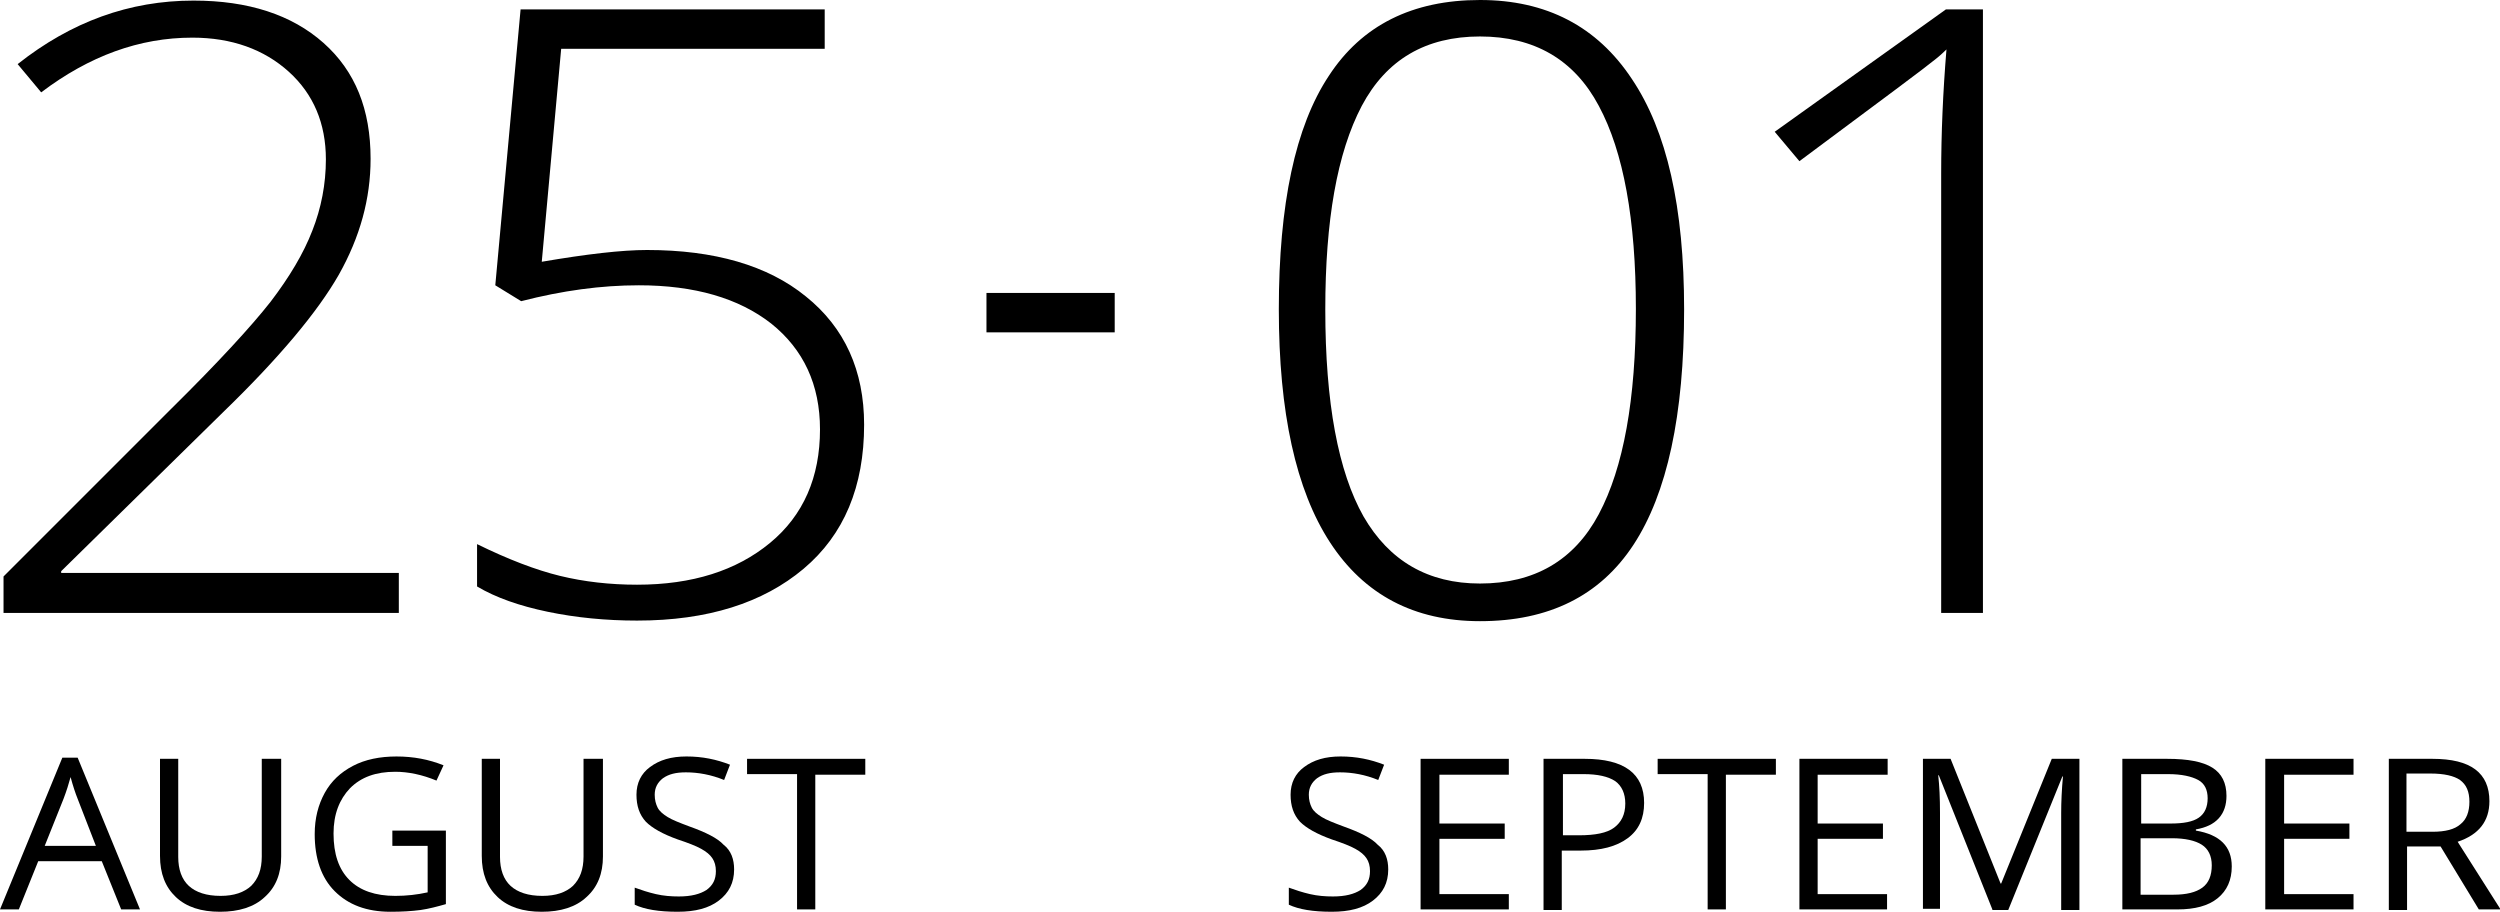
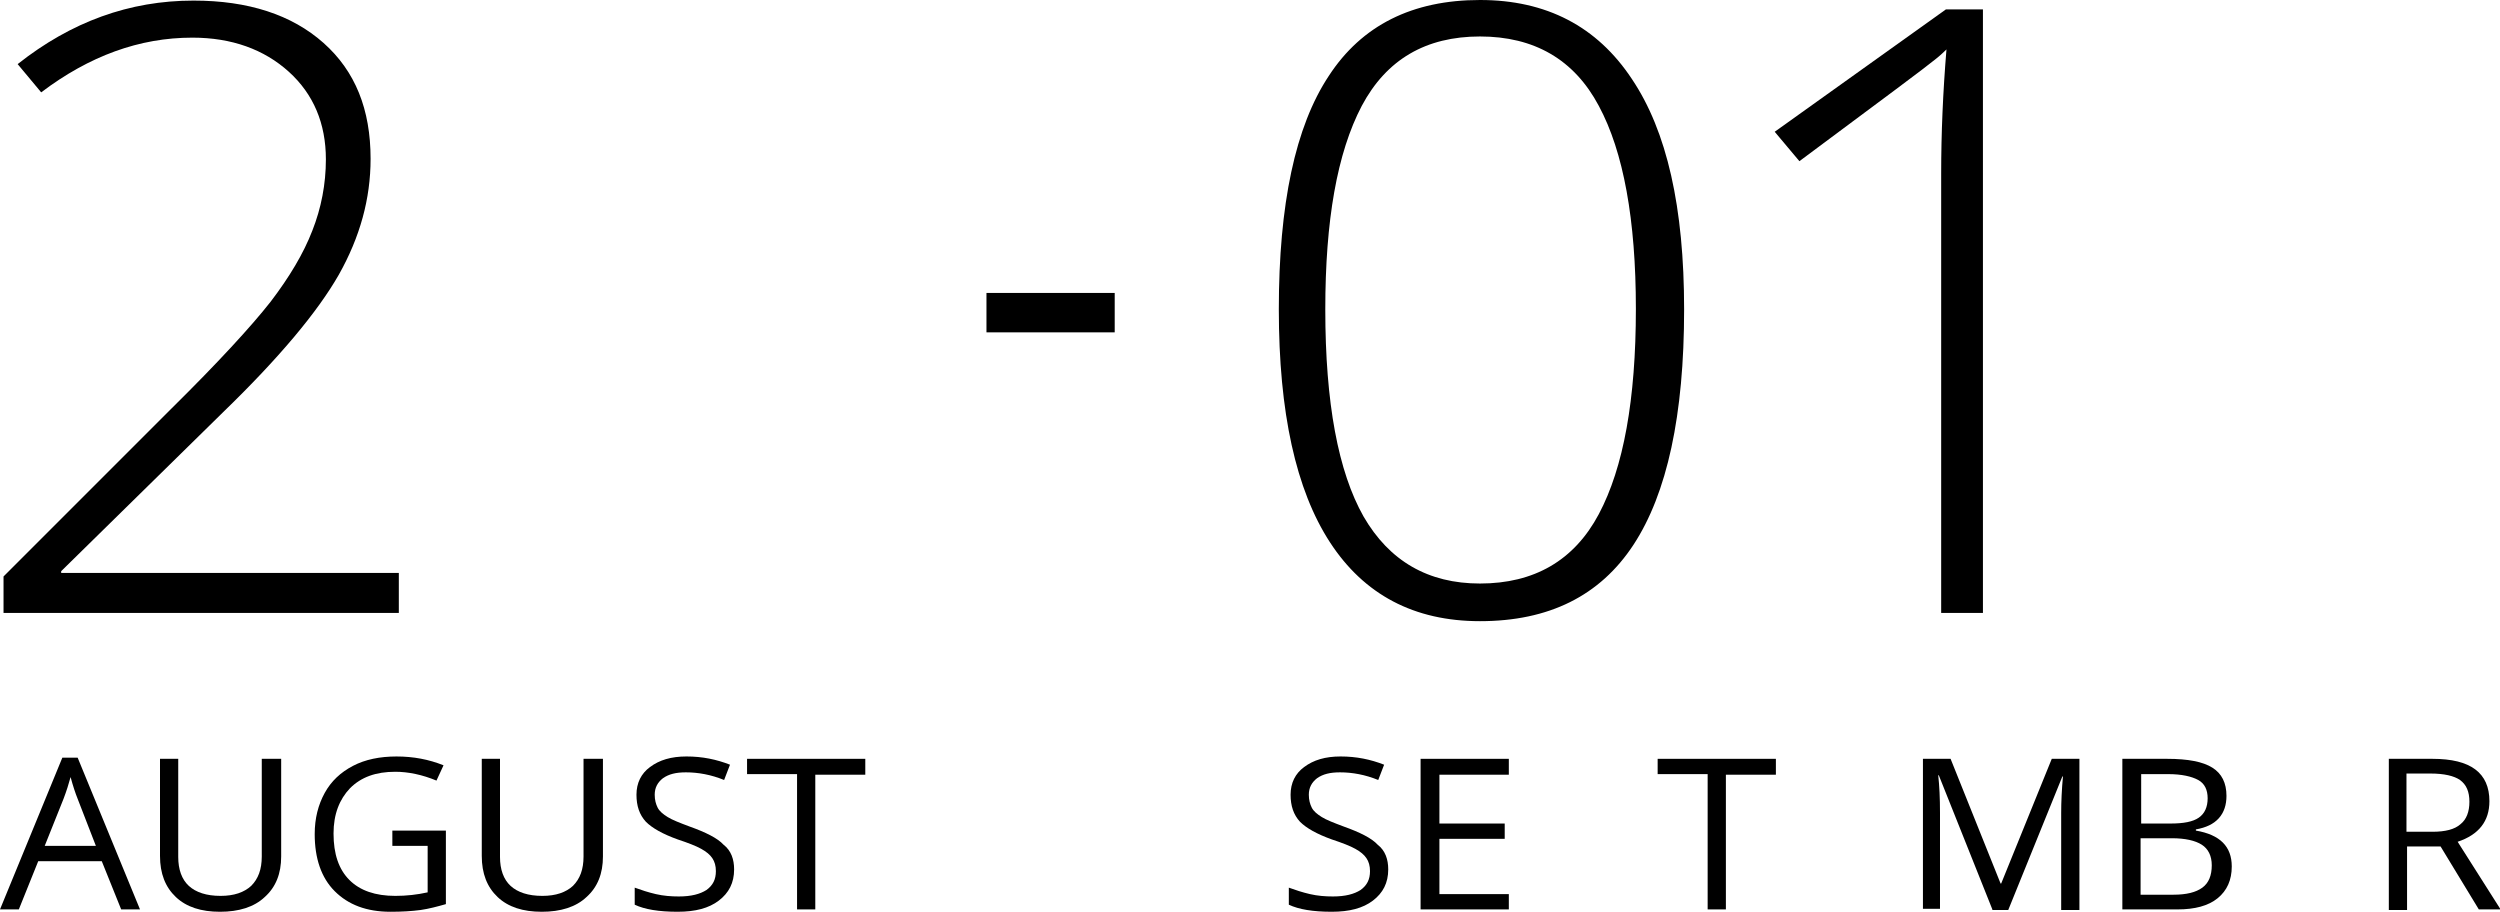
<svg xmlns="http://www.w3.org/2000/svg" version="1.1" id="Layer_1" x="0px" y="0px" viewBox="0 0 425 155" style="enable-background:new 0 0 425 155;" xml:space="preserve">
  <g>
    <g>
      <path d="M67.8,104.2H0.6V98l28.5-28.5c8-7.9,13.6-14,16.9-18.2c3.2-4.2,5.6-8.2,7.1-12.1c1.5-3.8,2.3-7.9,2.3-12.1    c0-6.1-2.1-11.1-6.3-14.9c-4.2-3.8-9.7-5.8-16.4-5.8c-9,0-17.5,3.1-25.7,9.3l-4-4.8C12.1,3.7,22,0.1,32.9,0.1    c9.3,0,16.7,2.4,22.1,7.2s8,11.3,8,19.7c0,6.8-1.8,13.3-5.4,19.7C54,53,47.5,60.8,37.9,70.1l-27.5,27v0.3h57.4V104.2z" />
-       <path d="M110,42.5c11.4,0,20.5,2.6,27,7.9c6.6,5.3,9.9,12.6,9.9,21.8c0,10.5-3.4,18.7-10.3,24.5c-6.9,5.8-16.3,8.8-28.3,8.8    c-5.3,0-10.4-0.5-15.2-1.5c-4.8-1-8.8-2.4-12-4.3v-7.2c5.3,2.6,10,4.4,14.1,5.4c4.1,1,8.5,1.5,13.1,1.5c9.4,0,16.9-2.4,22.6-7.1    c5.7-4.7,8.5-11.2,8.5-19.3c0-7.6-2.8-13.6-8.3-18c-5.5-4.3-13-6.5-22.5-6.5c-6.4,0-13,0.9-20,2.7l-4.4-2.7l4.3-46.9h51.7v6.7    H95.4l-3.3,36.2C99.7,43.2,105.7,42.5,110,42.5z" />
    </g>
    <g>
      <path d="M20.6,154.6l-3.3-8.2H6.5l-3.3,8.2H0l10.6-25.8h2.6l10.6,25.8H20.6z M16.3,143.8l-3.1-8c-0.4-1-0.8-2.2-1.2-3.7    c-0.3,1.1-0.7,2.4-1.2,3.7l-3.2,8H16.3z" />
      <path d="M47.8,129v16.6c0,2.9-0.9,5.2-2.8,6.9c-1.8,1.7-4.4,2.5-7.6,2.5c-3.2,0-5.7-0.8-7.5-2.5c-1.8-1.7-2.7-4-2.7-7V129h3.1    v16.7c0,2.1,0.6,3.8,1.8,4.9c1.2,1.1,3,1.7,5.4,1.7c2.3,0,4-0.6,5.2-1.7c1.2-1.2,1.8-2.8,1.8-5V129H47.8z" />
      <path d="M66.7,141.2h9.1v12.5c-1.4,0.4-2.9,0.8-4.3,1c-1.5,0.2-3.2,0.3-5.1,0.3c-4.1,0-7.2-1.2-9.5-3.5c-2.3-2.3-3.4-5.6-3.4-9.7    c0-2.7,0.6-5,1.7-7c1.1-2,2.7-3.5,4.8-4.6c2.1-1.1,4.6-1.6,7.4-1.6c2.9,0,5.5,0.5,8,1.5l-1.2,2.6c-2.4-1-4.8-1.5-7-1.5    c-3.3,0-5.8,0.9-7.7,2.8c-1.8,1.9-2.8,4.4-2.8,7.7c0,3.5,0.9,6.1,2.7,7.9c1.8,1.8,4.4,2.7,7.8,2.7c1.9,0,3.7-0.2,5.5-0.6v-7.9h-6    V141.2z" />
      <path d="M102.5,129v16.6c0,2.9-0.9,5.2-2.8,6.9c-1.8,1.7-4.4,2.5-7.6,2.5c-3.2,0-5.7-0.8-7.5-2.5c-1.8-1.7-2.7-4-2.7-7V129h3.1    v16.7c0,2.1,0.6,3.8,1.8,4.9c1.2,1.1,3,1.7,5.4,1.7c2.3,0,4-0.6,5.2-1.7c1.2-1.2,1.8-2.8,1.8-5V129H102.5z" />
      <path d="M124.8,147.8c0,2.3-0.9,4-2.6,5.3c-1.7,1.3-4,1.9-7,1.9c-3.2,0-5.6-0.4-7.3-1.2v-2.9c1.1,0.4,2.3,0.8,3.6,1.1    c1.3,0.3,2.6,0.4,3.9,0.4c2.1,0,3.6-0.4,4.7-1.1c1.1-0.8,1.6-1.8,1.6-3.2c0-0.9-0.2-1.6-0.6-2.2c-0.4-0.6-1-1.1-1.9-1.6    c-0.9-0.5-2.2-1-4-1.6c-2.5-0.9-4.3-1.9-5.4-3c-1.1-1.2-1.6-2.7-1.6-4.6c0-2,0.8-3.6,2.3-4.7c1.6-1.2,3.6-1.8,6.2-1.8    c2.7,0,5.1,0.5,7.4,1.4l-1,2.6c-2.2-0.9-4.4-1.3-6.5-1.3c-1.7,0-2.9,0.3-3.9,1c-0.9,0.7-1.4,1.6-1.4,2.8c0,0.9,0.2,1.6,0.5,2.2    c0.3,0.6,0.9,1.1,1.7,1.6c0.8,0.5,2.1,1,3.7,1.6c2.8,1,4.8,2,5.8,3.1C124.3,144.6,124.8,146.1,124.8,147.8z" />
      <path d="M138.6,154.6h-3.1v-23h-8.5V129h20.1v2.7h-8.5V154.6z" />
    </g>
    <g>
      <path d="M286.3,52.6c0,18-2.9,31.3-8.6,40c-5.7,8.7-14.4,13-26.1,13c-11.2,0-19.7-4.5-25.5-13.4c-5.8-8.9-8.7-22.1-8.7-39.6    c0-17.9,2.8-31.1,8.5-39.7C231.5,4.3,240.1,0,251.6,0c11.3,0,19.9,4.5,25.8,13.4C283.4,22.3,286.3,35.3,286.3,52.6z M225.3,52.6    c0,15.9,2.2,27.6,6.5,35.2c4.4,7.6,11,11.4,19.8,11.4c9.2,0,16-3.9,20.2-11.8c4.2-7.9,6.3-19.5,6.3-34.9c0-15.1-2.1-26.7-6.3-34.5    c-4.2-7.9-11-11.8-20.2-11.8c-9.2,0-15.9,3.9-20.1,11.8C227.3,26,225.3,37.5,225.3,52.6z" />
      <path d="M337.2,104.2H330V29.5c0-6.8,0.3-13.8,0.9-21.1c-0.7,0.7-1.5,1.4-2.3,2c-0.8,0.7-8.3,6.3-22.7,17l-4.2-5l29.1-20.8h6.3    V104.2z" />
    </g>
    <rect x="167.7" y="49.8" width="21.8" height="6.7" />
    <g>
      <path d="M236,147.8c0,2.3-0.9,4-2.6,5.3c-1.7,1.3-4,1.9-7,1.9c-3.2,0-5.6-0.4-7.3-1.2v-2.9c1.1,0.4,2.3,0.8,3.6,1.1    c1.3,0.3,2.6,0.4,3.9,0.4c2.1,0,3.6-0.4,4.7-1.1c1.1-0.8,1.6-1.8,1.6-3.2c0-0.9-0.2-1.6-0.6-2.2c-0.4-0.6-1-1.1-1.9-1.6    c-0.9-0.5-2.2-1-4-1.6c-2.5-0.9-4.3-1.9-5.4-3c-1.1-1.2-1.6-2.7-1.6-4.6c0-2,0.8-3.6,2.3-4.7c1.6-1.2,3.6-1.8,6.2-1.8    c2.7,0,5.1,0.5,7.4,1.4l-1,2.6c-2.2-0.9-4.4-1.3-6.5-1.3c-1.7,0-2.9,0.3-3.9,1c-0.9,0.7-1.4,1.6-1.4,2.8c0,0.9,0.2,1.6,0.5,2.2    c0.3,0.6,0.9,1.1,1.7,1.6c0.8,0.5,2.1,1,3.7,1.6c2.8,1,4.8,2,5.8,3.1C235.5,144.6,236,146.1,236,147.8z" />
      <path d="M256.5,154.6h-15V129h15v2.7h-11.8v8.3h11.1v2.6h-11.1v9.4h11.8V154.6z" />
-       <path d="M279.5,136.5c0,2.6-0.9,4.6-2.8,6c-1.9,1.4-4.5,2.1-8,2.1h-3.2v10.1h-3.1V129h7C276.1,129,279.5,131.5,279.5,136.5z     M265.6,142h2.8c2.8,0,4.8-0.4,6-1.3c1.2-0.9,1.9-2.2,1.9-4.1c0-1.7-0.6-3-1.7-3.8c-1.2-0.8-3-1.2-5.4-1.2h-3.5V142z" />
      <path d="M293.4,154.6h-3.1v-23h-8.5V129h20.1v2.7h-8.5V154.6z" />
-       <path d="M320.9,154.6h-15V129h15v2.7H309v8.3h11.1v2.6H309v9.4h11.8V154.6z" />
      <path d="M338.7,154.6l-9.1-22.8h-0.1c0.2,1.8,0.3,3.9,0.3,6.4v16.3h-2.9V129h4.7l8.5,21.2h0.1l8.6-21.2h4.7v25.7h-3.1v-16.5    c0-1.9,0.1-4,0.3-6.2h-0.1l-9.2,22.7H338.7z" />
      <path d="M360.8,129h7.6c3.6,0,6.1,0.5,7.7,1.5c1.6,1,2.4,2.6,2.4,4.8c0,1.5-0.4,2.8-1.3,3.8c-0.9,1-2.2,1.6-3.9,1.9v0.2    c4.1,0.7,6.1,2.7,6.1,6.1c0,2.3-0.8,4.1-2.4,5.4c-1.6,1.3-3.9,1.9-6.8,1.9h-9.4V129z M363.9,140h5.1c2.2,0,3.8-0.3,4.8-1    s1.5-1.8,1.5-3.3c0-1.4-0.5-2.5-1.6-3.1c-1.1-0.6-2.8-1-5.1-1h-4.6V140z M363.9,142.5v9.6h5.6c2.2,0,3.8-0.4,4.9-1.2    c1.1-0.8,1.6-2.1,1.6-3.8c0-1.6-0.6-2.8-1.7-3.5c-1.1-0.7-2.8-1.1-5.1-1.1H363.9z" />
-       <path d="M400.1,154.6h-15V129h15v2.7h-11.8v8.3h11.1v2.6h-11.1v9.4h11.8V154.6z" />
      <path d="M409.2,144v10.7h-3.1V129h7.4c3.3,0,5.7,0.6,7.3,1.8c1.6,1.2,2.4,3,2.4,5.4c0,3.4-1.8,5.7-5.4,6.9l7.3,11.5h-3.7    l-6.5-10.7H409.2z M409.2,141.4h4.3c2.2,0,3.8-0.4,4.8-1.3c1-0.8,1.5-2.1,1.5-3.8c0-1.7-0.5-2.9-1.6-3.7c-1-0.7-2.7-1.1-5-1.1    h-4.1V141.4z" />
    </g>
  </g>
</svg>